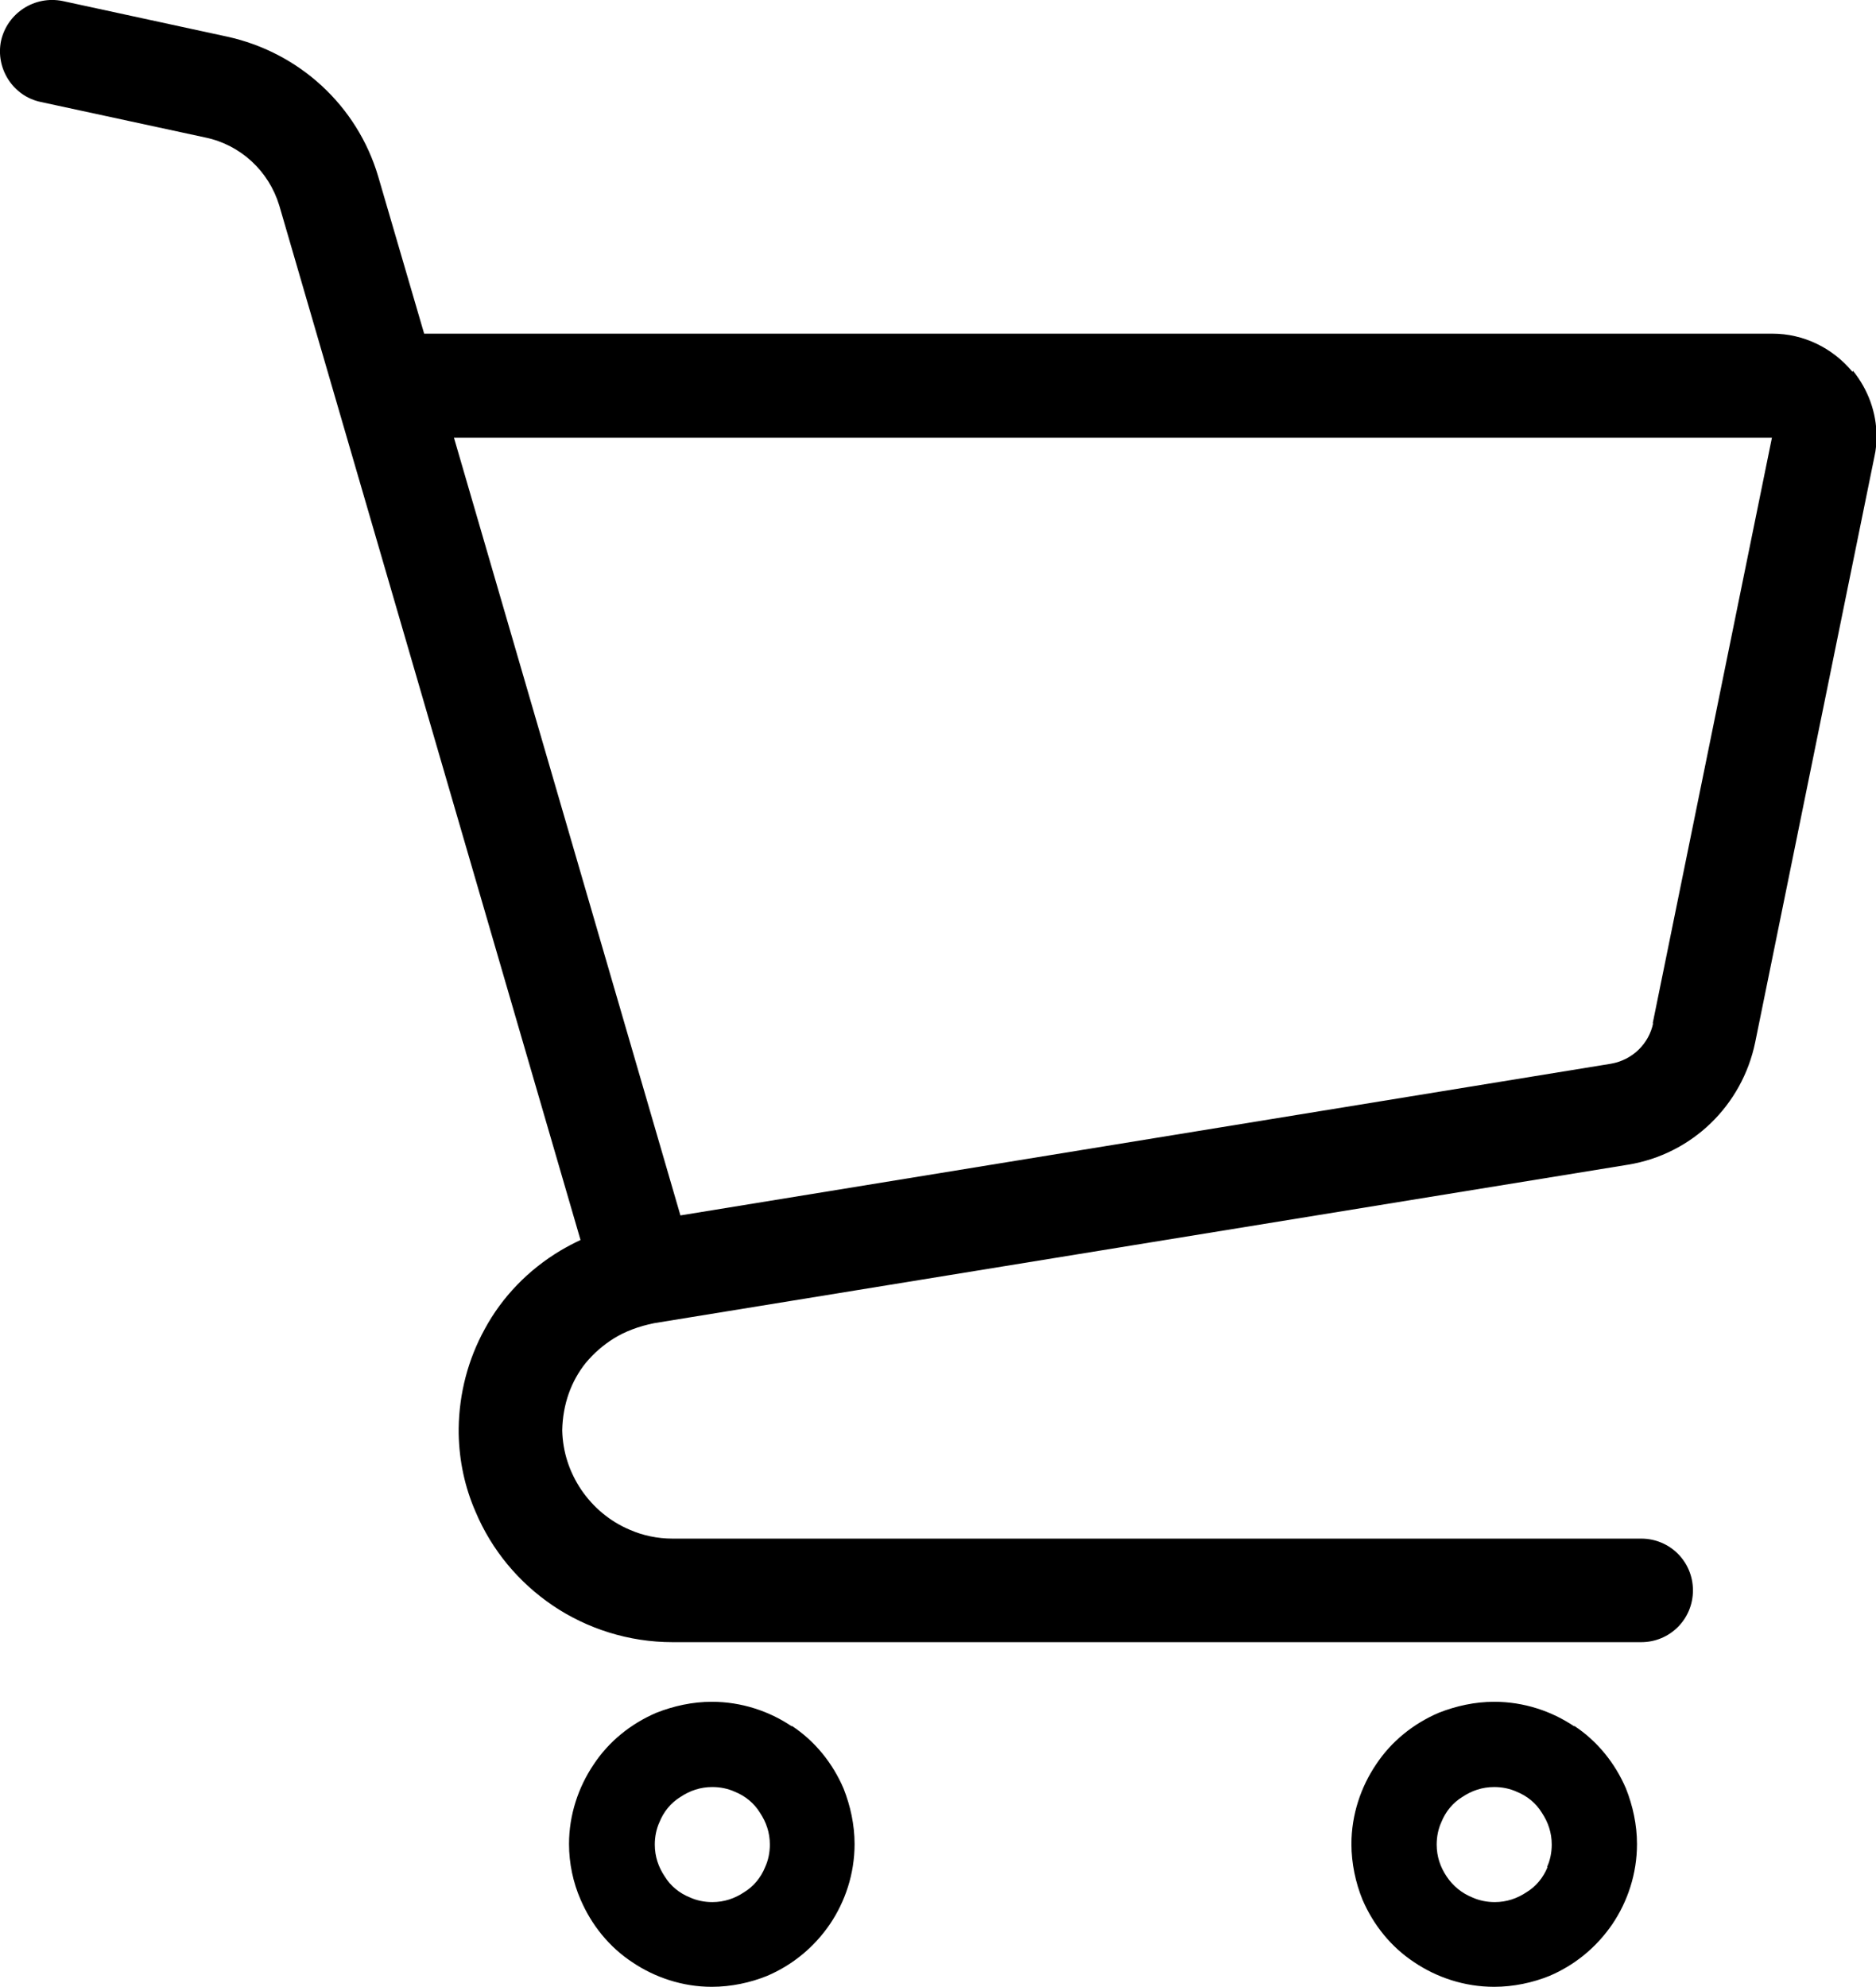
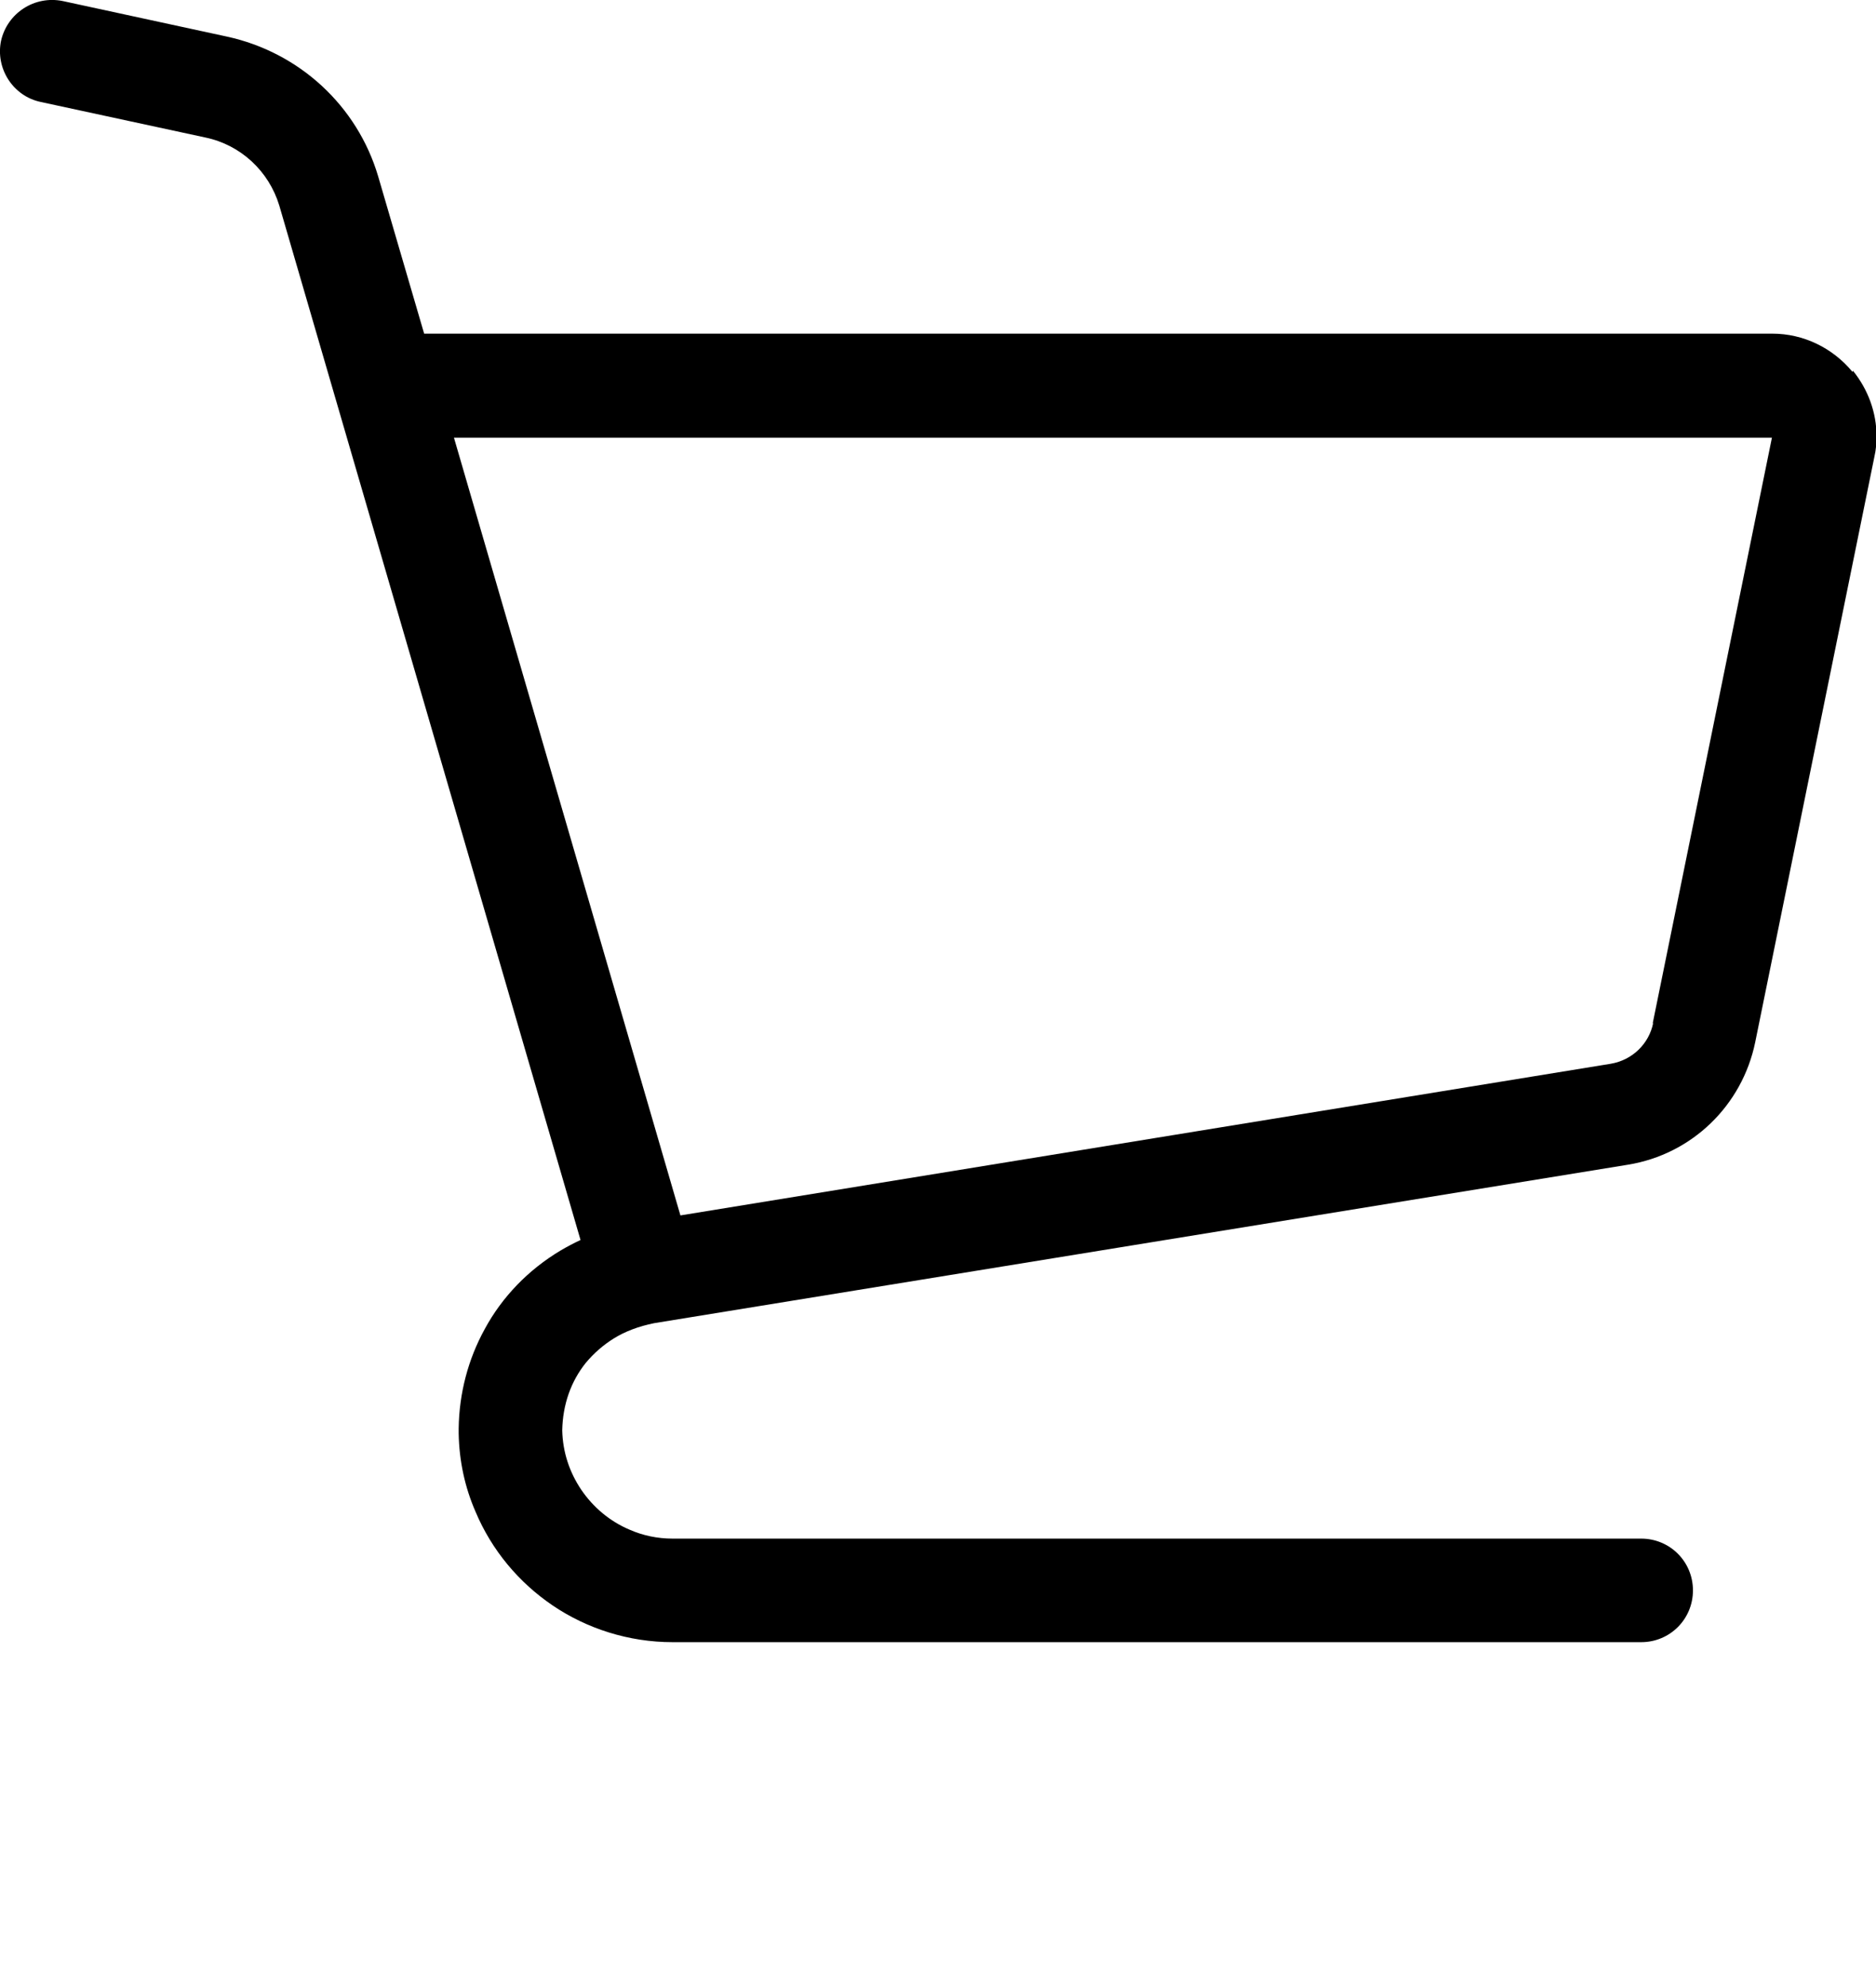
<svg xmlns="http://www.w3.org/2000/svg" id="_イヤー_2" viewBox="0 0 35.87 38">
  <g id="_イヤー_1-2">
    <g>
      <path d="M35.42,7.11c-.38-.46-.94-.73-1.53-.73H8.11l-.88-3.01h0c-.4-1.35-1.51-2.37-2.89-2.67L1.2,.02C.66-.09,.14,.25,.02,.78c-.11,.53,.23,1.06,.76,1.17l3.15,.68c.67,.14,1.21,.64,1.41,1.3l5.76,19.78c-.13,.06-.26,.13-.38,.2-.62,.37-1.12,.89-1.45,1.5-.32,.58-.49,1.23-.5,1.9h0v.1h0c.01,.53,.12,1.03,.32,1.49,.31,.74,.83,1.36,1.48,1.8,.65,.44,1.45,.7,2.29,.7H31.38c.55,0,.99-.44,.99-.99s-.44-.99-.99-.99H12.86c-.29,0-.57-.06-.82-.17-.38-.16-.7-.43-.93-.77-.22-.33-.35-.71-.36-1.13,.01-.5,.17-.94,.45-1.29,.15-.18,.33-.34,.54-.47,.21-.13,.47-.23,.77-.29l18.62-3.03c1.22-.2,2.18-1.13,2.43-2.34l2.28-11.2h0c.03-.13,.04-.26,.04-.39,0-.45-.16-.89-.45-1.25Zm-3.81,12.45c-.08,.4-.4,.71-.81,.78l-17.79,2.9-4.33-14.87h25.2l-2.28,11.2Z" />
-       <path d="M15.14,33.01c-.43-.29-.96-.47-1.53-.47-.37,0-.73,.08-1.06,.21-.49,.21-.91,.55-1.2,.99-.29,.43-.47,.96-.47,1.52,0,.37,.08,.74,.22,1.06,.21,.49,.55,.91,.99,1.2,.43,.29,.96,.47,1.52,.47,.37,0,.74-.08,1.06-.21,.49-.21,.9-.55,1.2-.99,.29-.43,.47-.96,.47-1.53,0-.37-.08-.73-.21-1.06-.21-.49-.55-.91-.99-1.2Zm-.51,2.69c-.08,.2-.22,.37-.4,.48-.18,.12-.38,.19-.61,.19-.15,0-.3-.03-.43-.09-.2-.08-.37-.22-.48-.4-.12-.18-.19-.38-.19-.61,0-.15,.03-.3,.09-.43,.08-.2,.22-.37,.4-.48,.18-.12,.38-.19,.61-.19,.15,0,.3,.03,.43,.09,.2,.08,.37,.22,.48,.4,.12,.18,.19,.38,.19,.61,0,.15-.03,.3-.09,.43Z" />
-       <path d="M30.1,33.01c-.43-.29-.96-.47-1.53-.47-.37,0-.73,.08-1.06,.21-.49,.21-.91,.55-1.2,.99-.29,.43-.47,.96-.47,1.52,0,.37,.08,.74,.21,1.06,.21,.49,.55,.91,.99,1.2,.43,.29,.96,.47,1.53,.47,.37,0,.74-.08,1.06-.21,.49-.21,.9-.55,1.2-.99,.29-.43,.47-.96,.47-1.53,0-.37-.08-.73-.21-1.06-.21-.49-.55-.91-.99-1.2Zm-.51,2.69c-.08,.2-.22,.37-.4,.48-.18,.12-.38,.19-.61,.19-.15,0-.3-.03-.43-.09-.2-.08-.37-.22-.49-.4-.12-.18-.19-.38-.19-.61,0-.15,.03-.3,.09-.43,.08-.2,.22-.37,.4-.48,.18-.12,.38-.19,.61-.19,.15,0,.3,.03,.43,.09,.2,.08,.37,.22,.48,.4,.12,.18,.19,.38,.19,.61,0,.15-.03,.3-.09,.43Z" />
    </g>
  </g>
</svg>